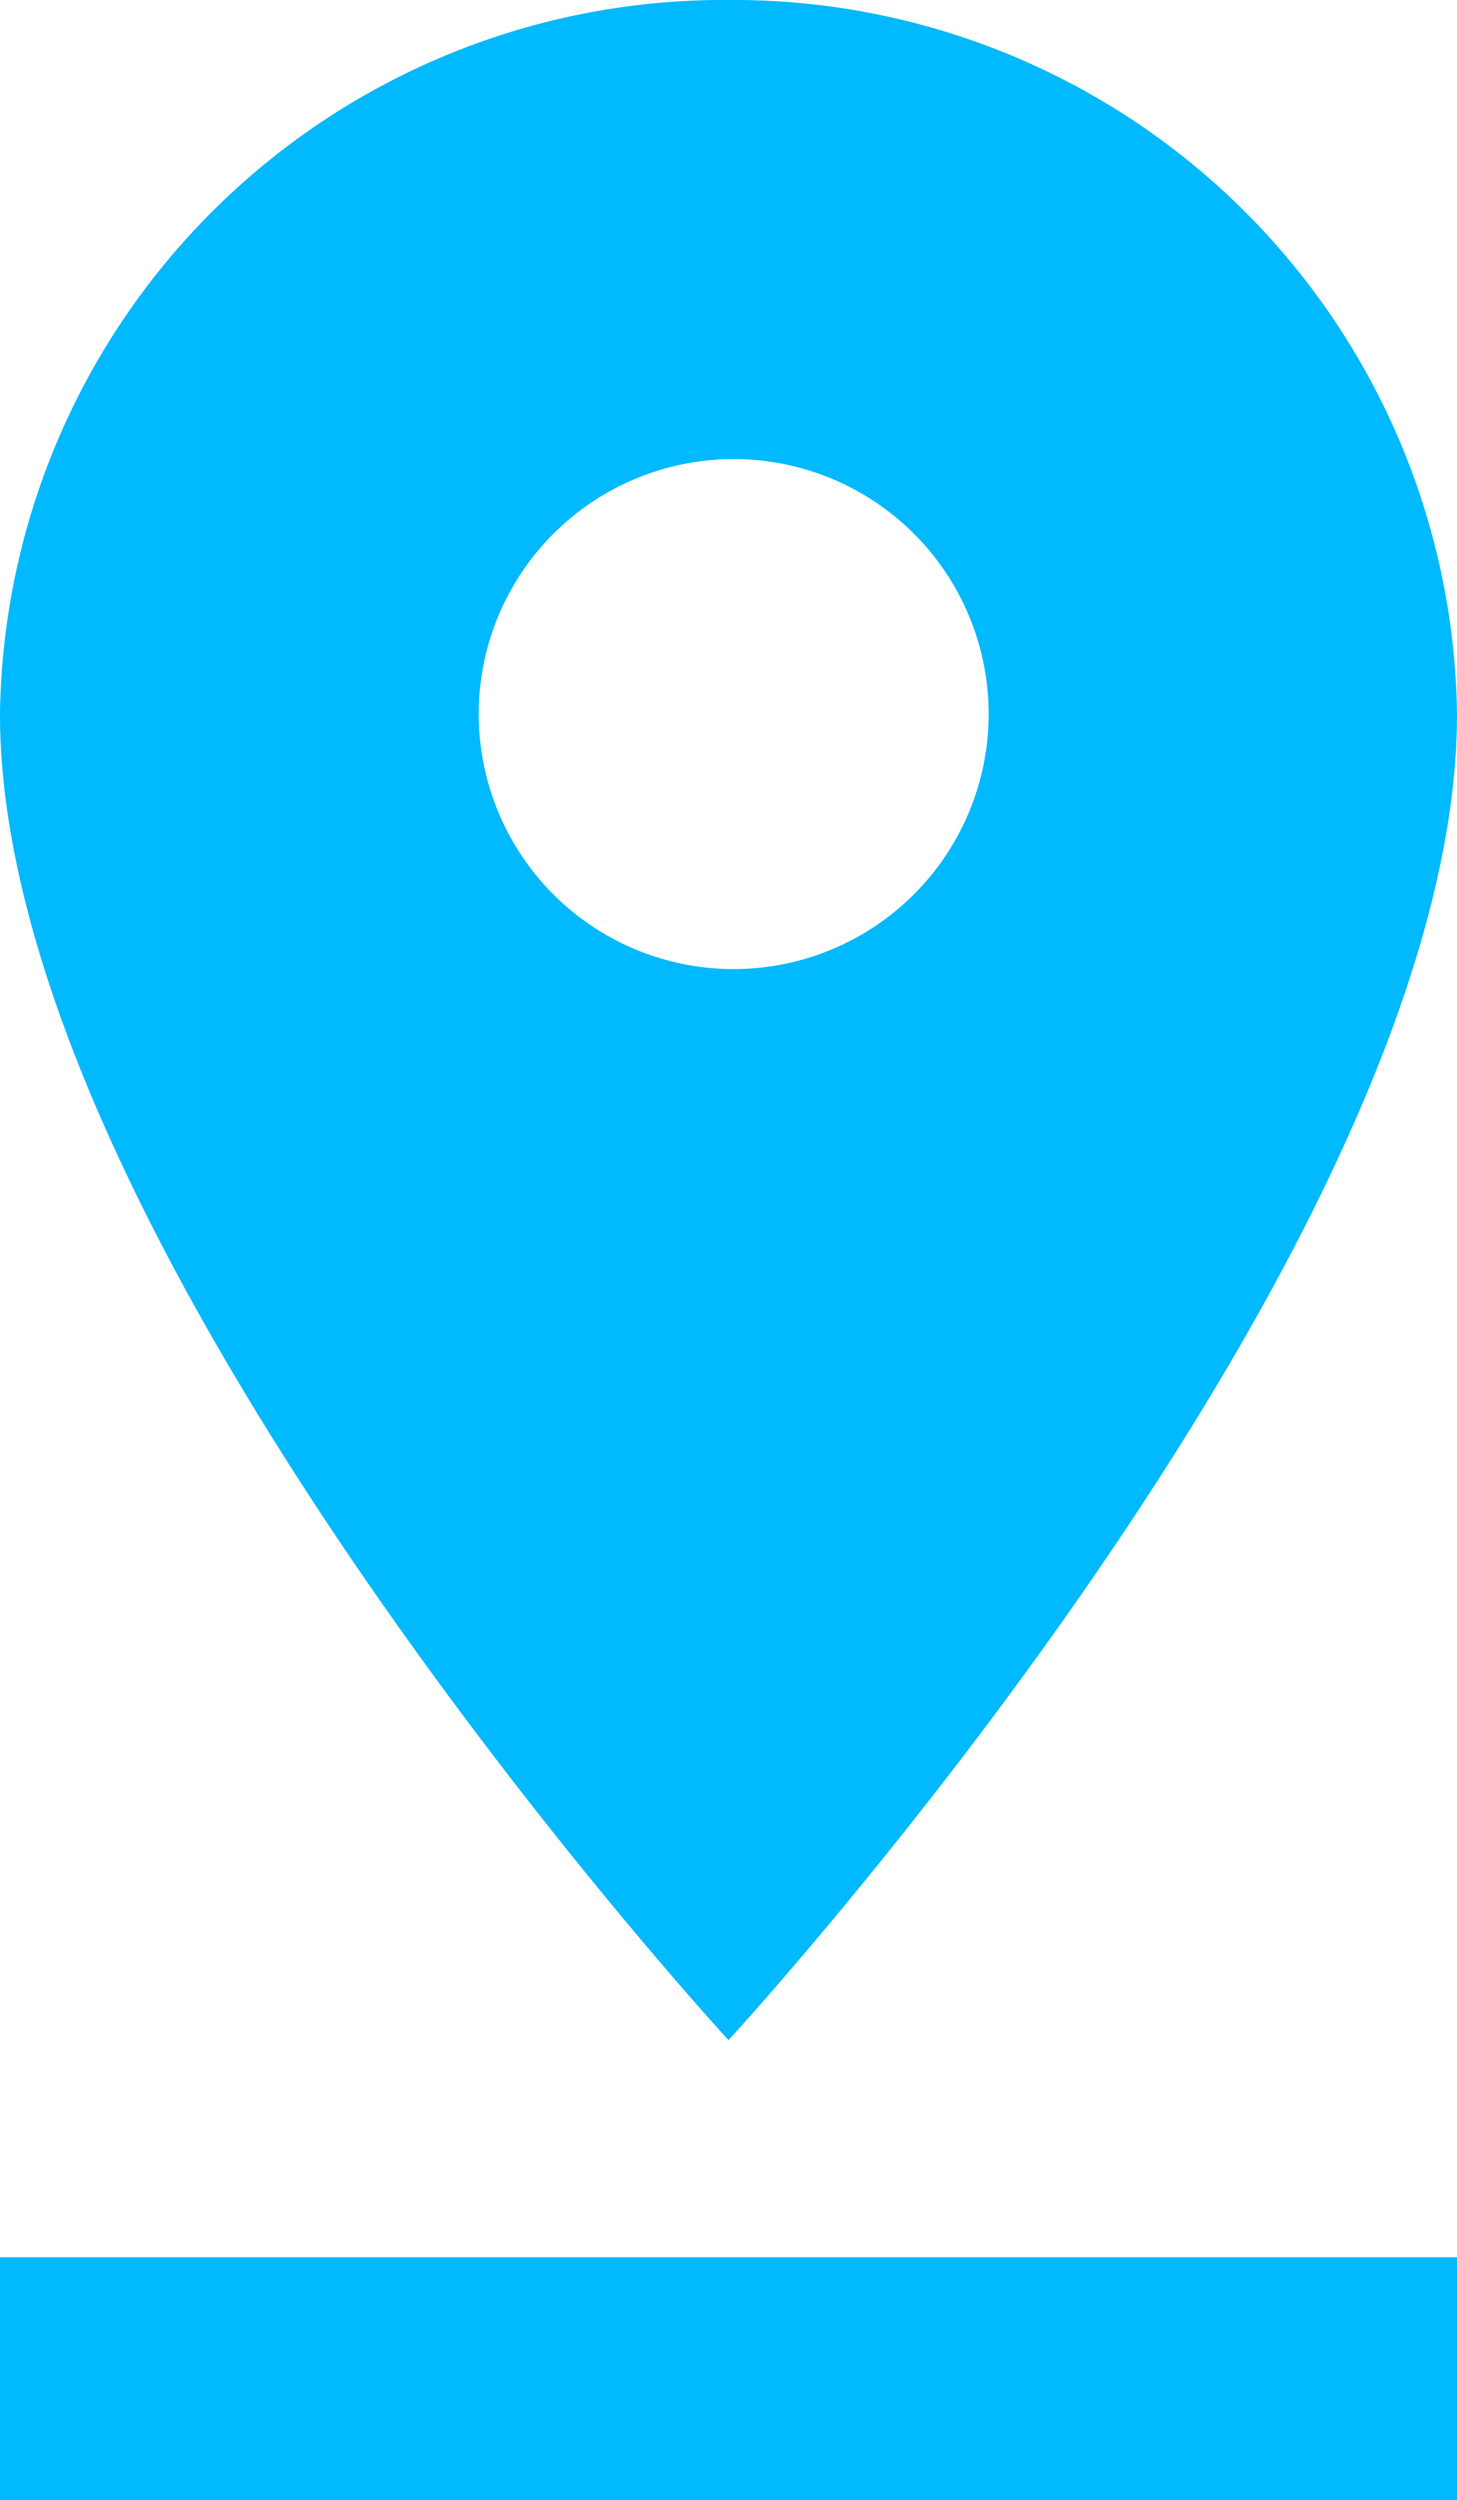
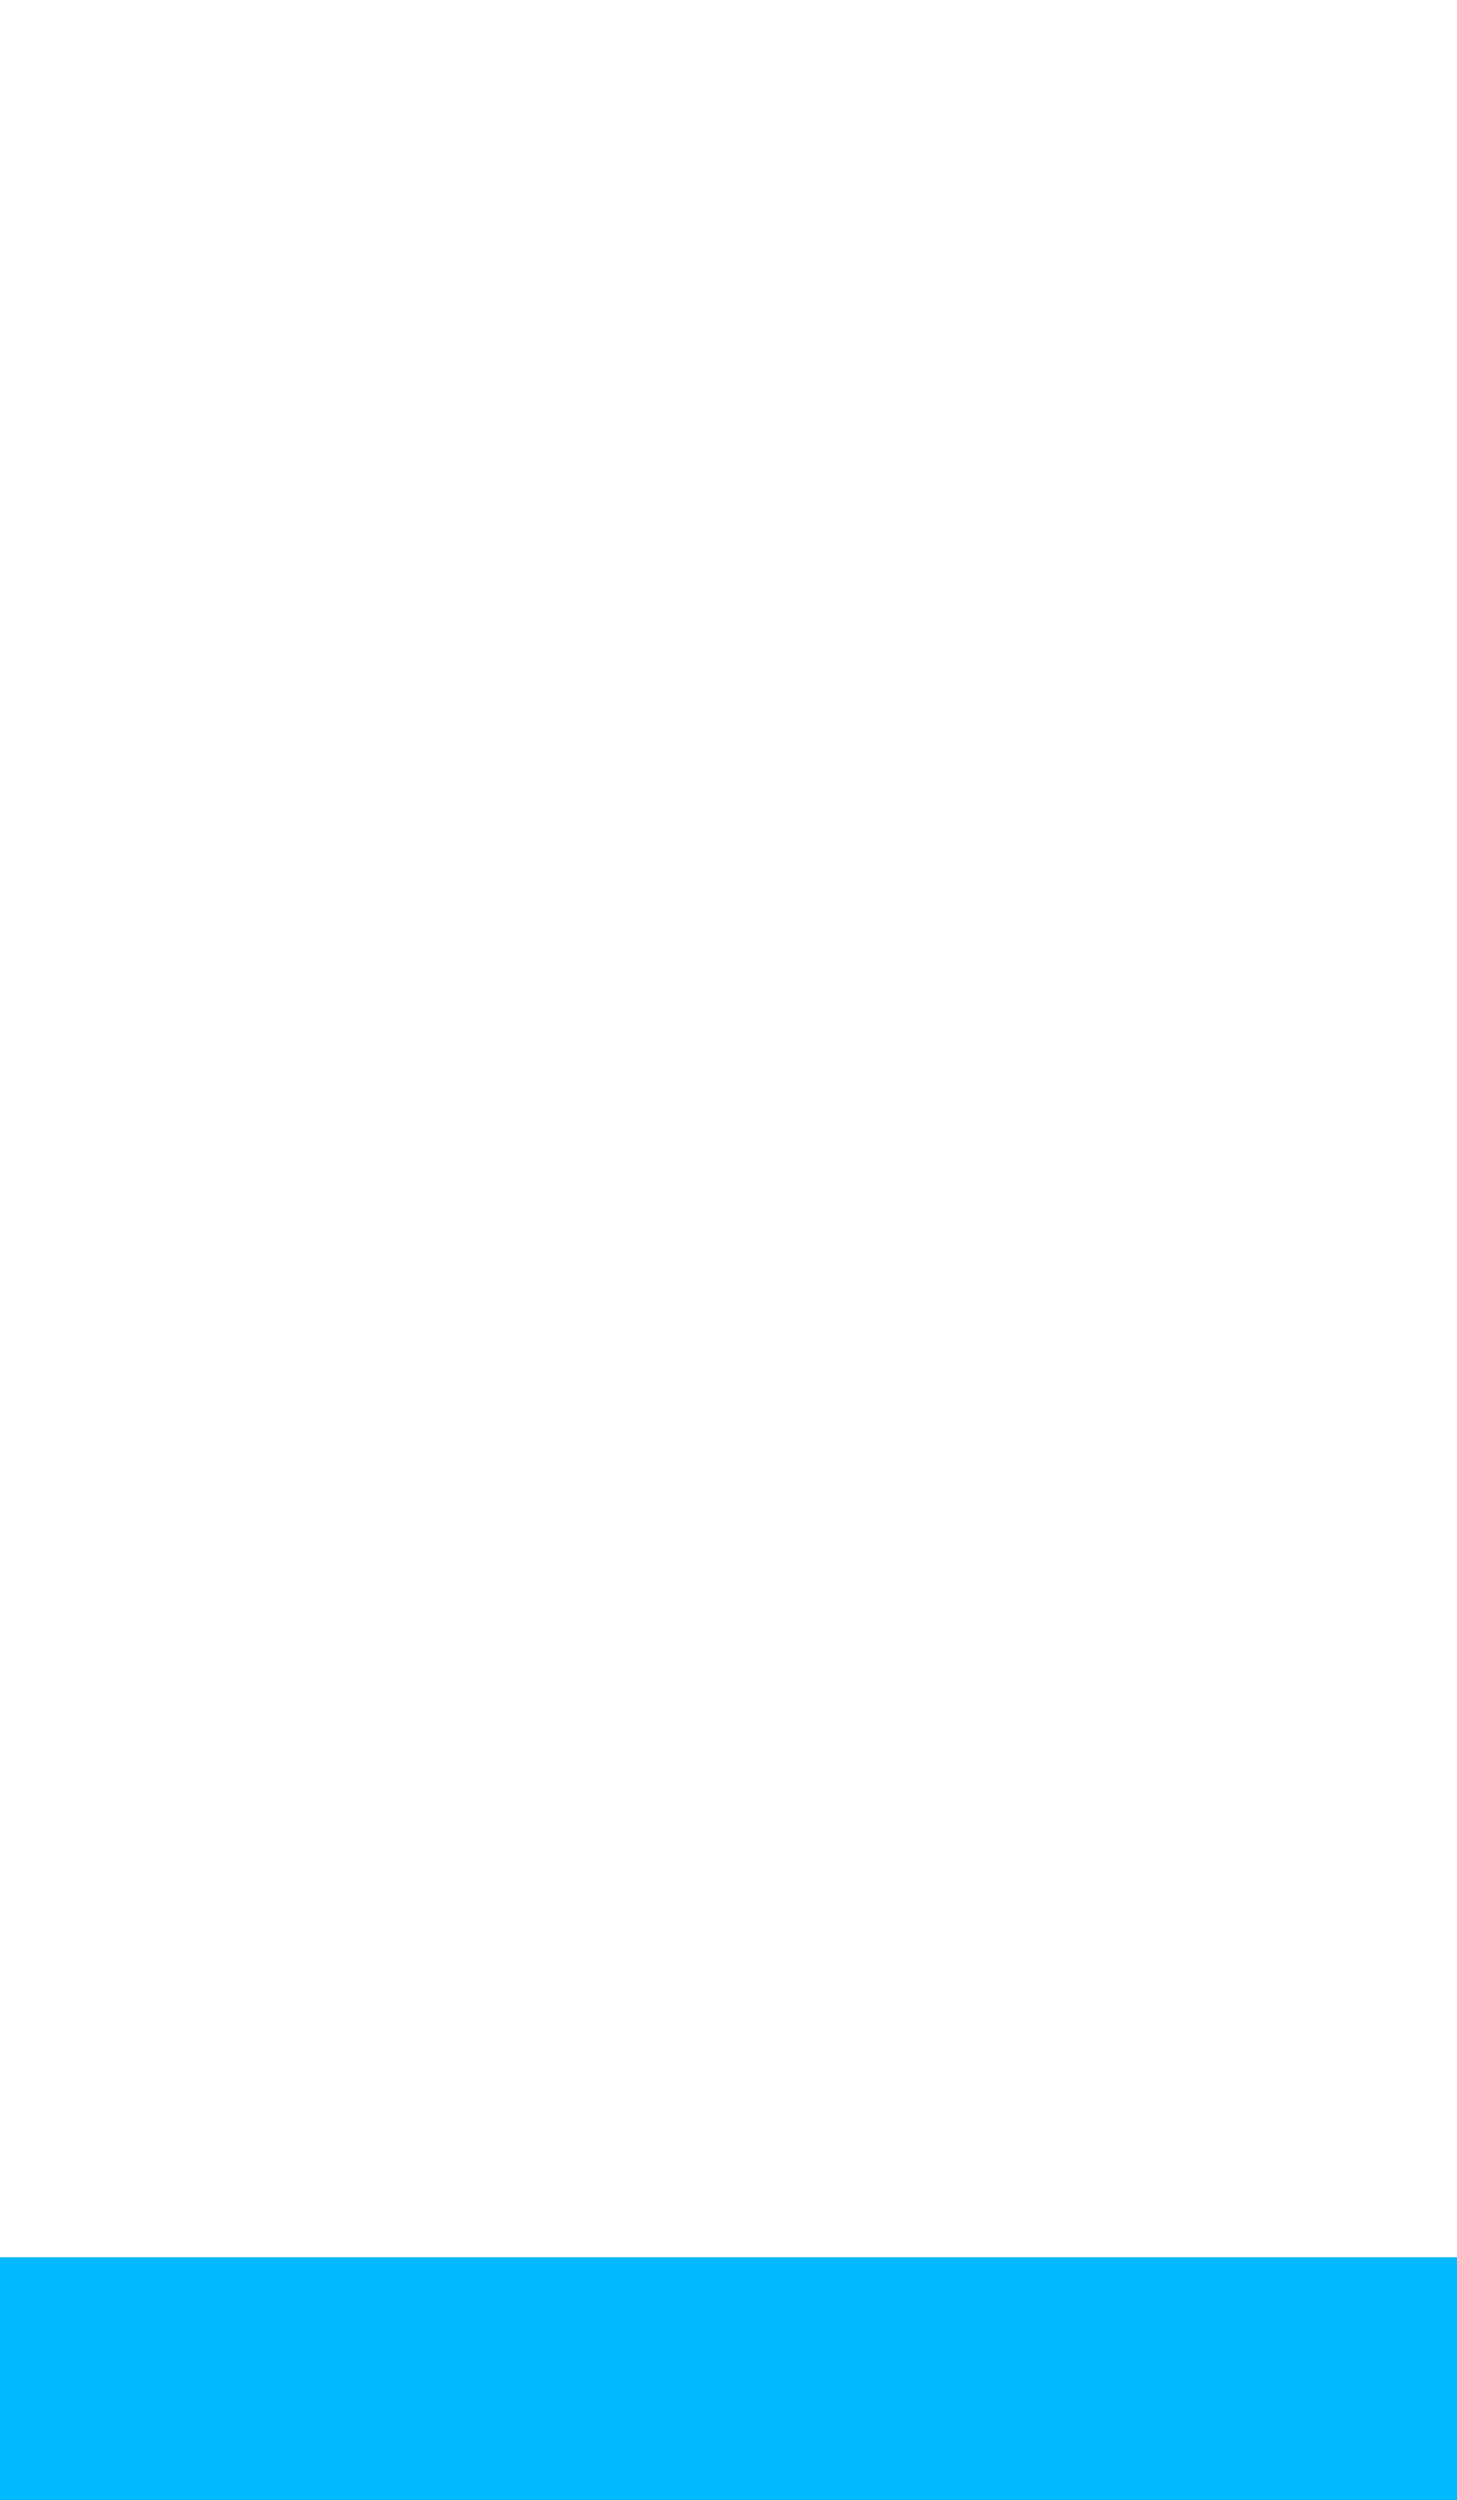
<svg xmlns="http://www.w3.org/2000/svg" width="9" height="15.441" viewBox="0 0 9 15.441">
  <g transform="translate(-2578 17132.191)">
-     <path d="M100.5,32A4.469,4.469,0,0,0,96,36.41c0,3.307,4.5,8.19,4.5,8.19s4.5-4.882,4.5-8.19A4.469,4.469,0,0,0,100.5,32Zm0,5.985a1.575,1.575,0,1,1,1.607-1.575A1.576,1.576,0,0,1,100.5,37.985Z" transform="translate(2482 -17164.191)" fill="#00b9fe" />
    <line x1="9" transform="translate(2578 -17117.5)" fill="none" stroke="#00b9fe" stroke-width="1.5" />
  </g>
</svg>